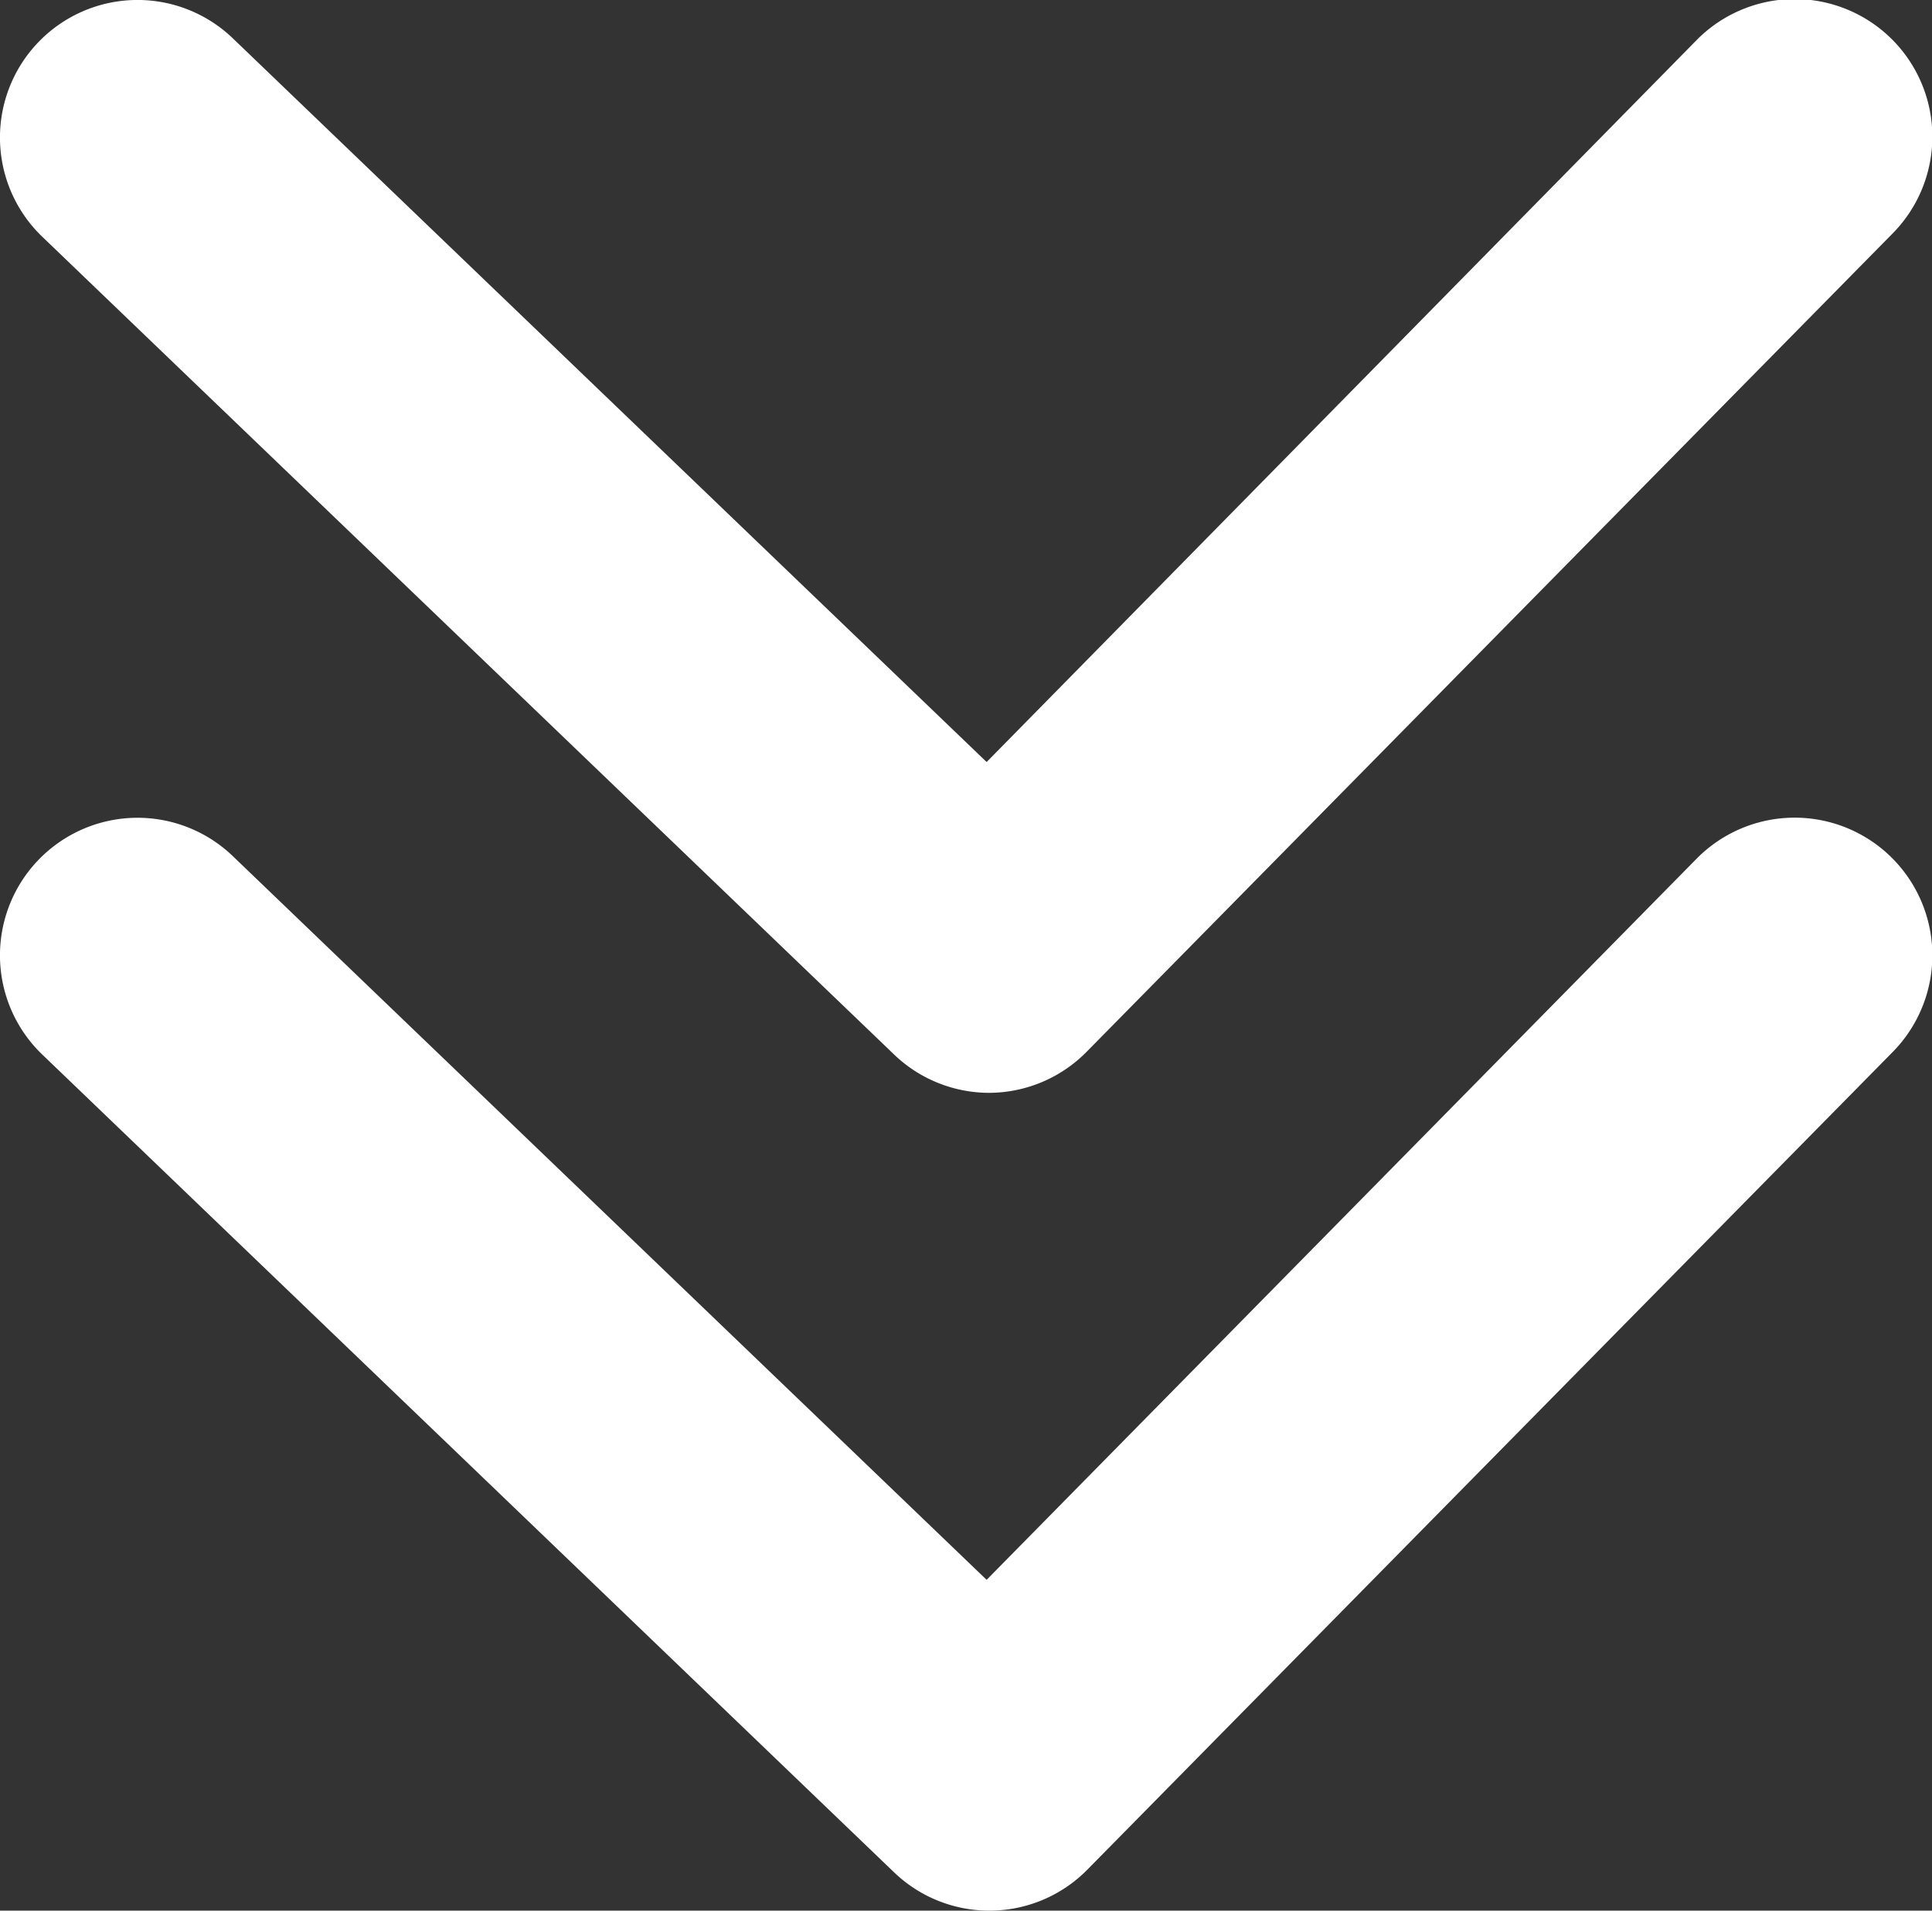
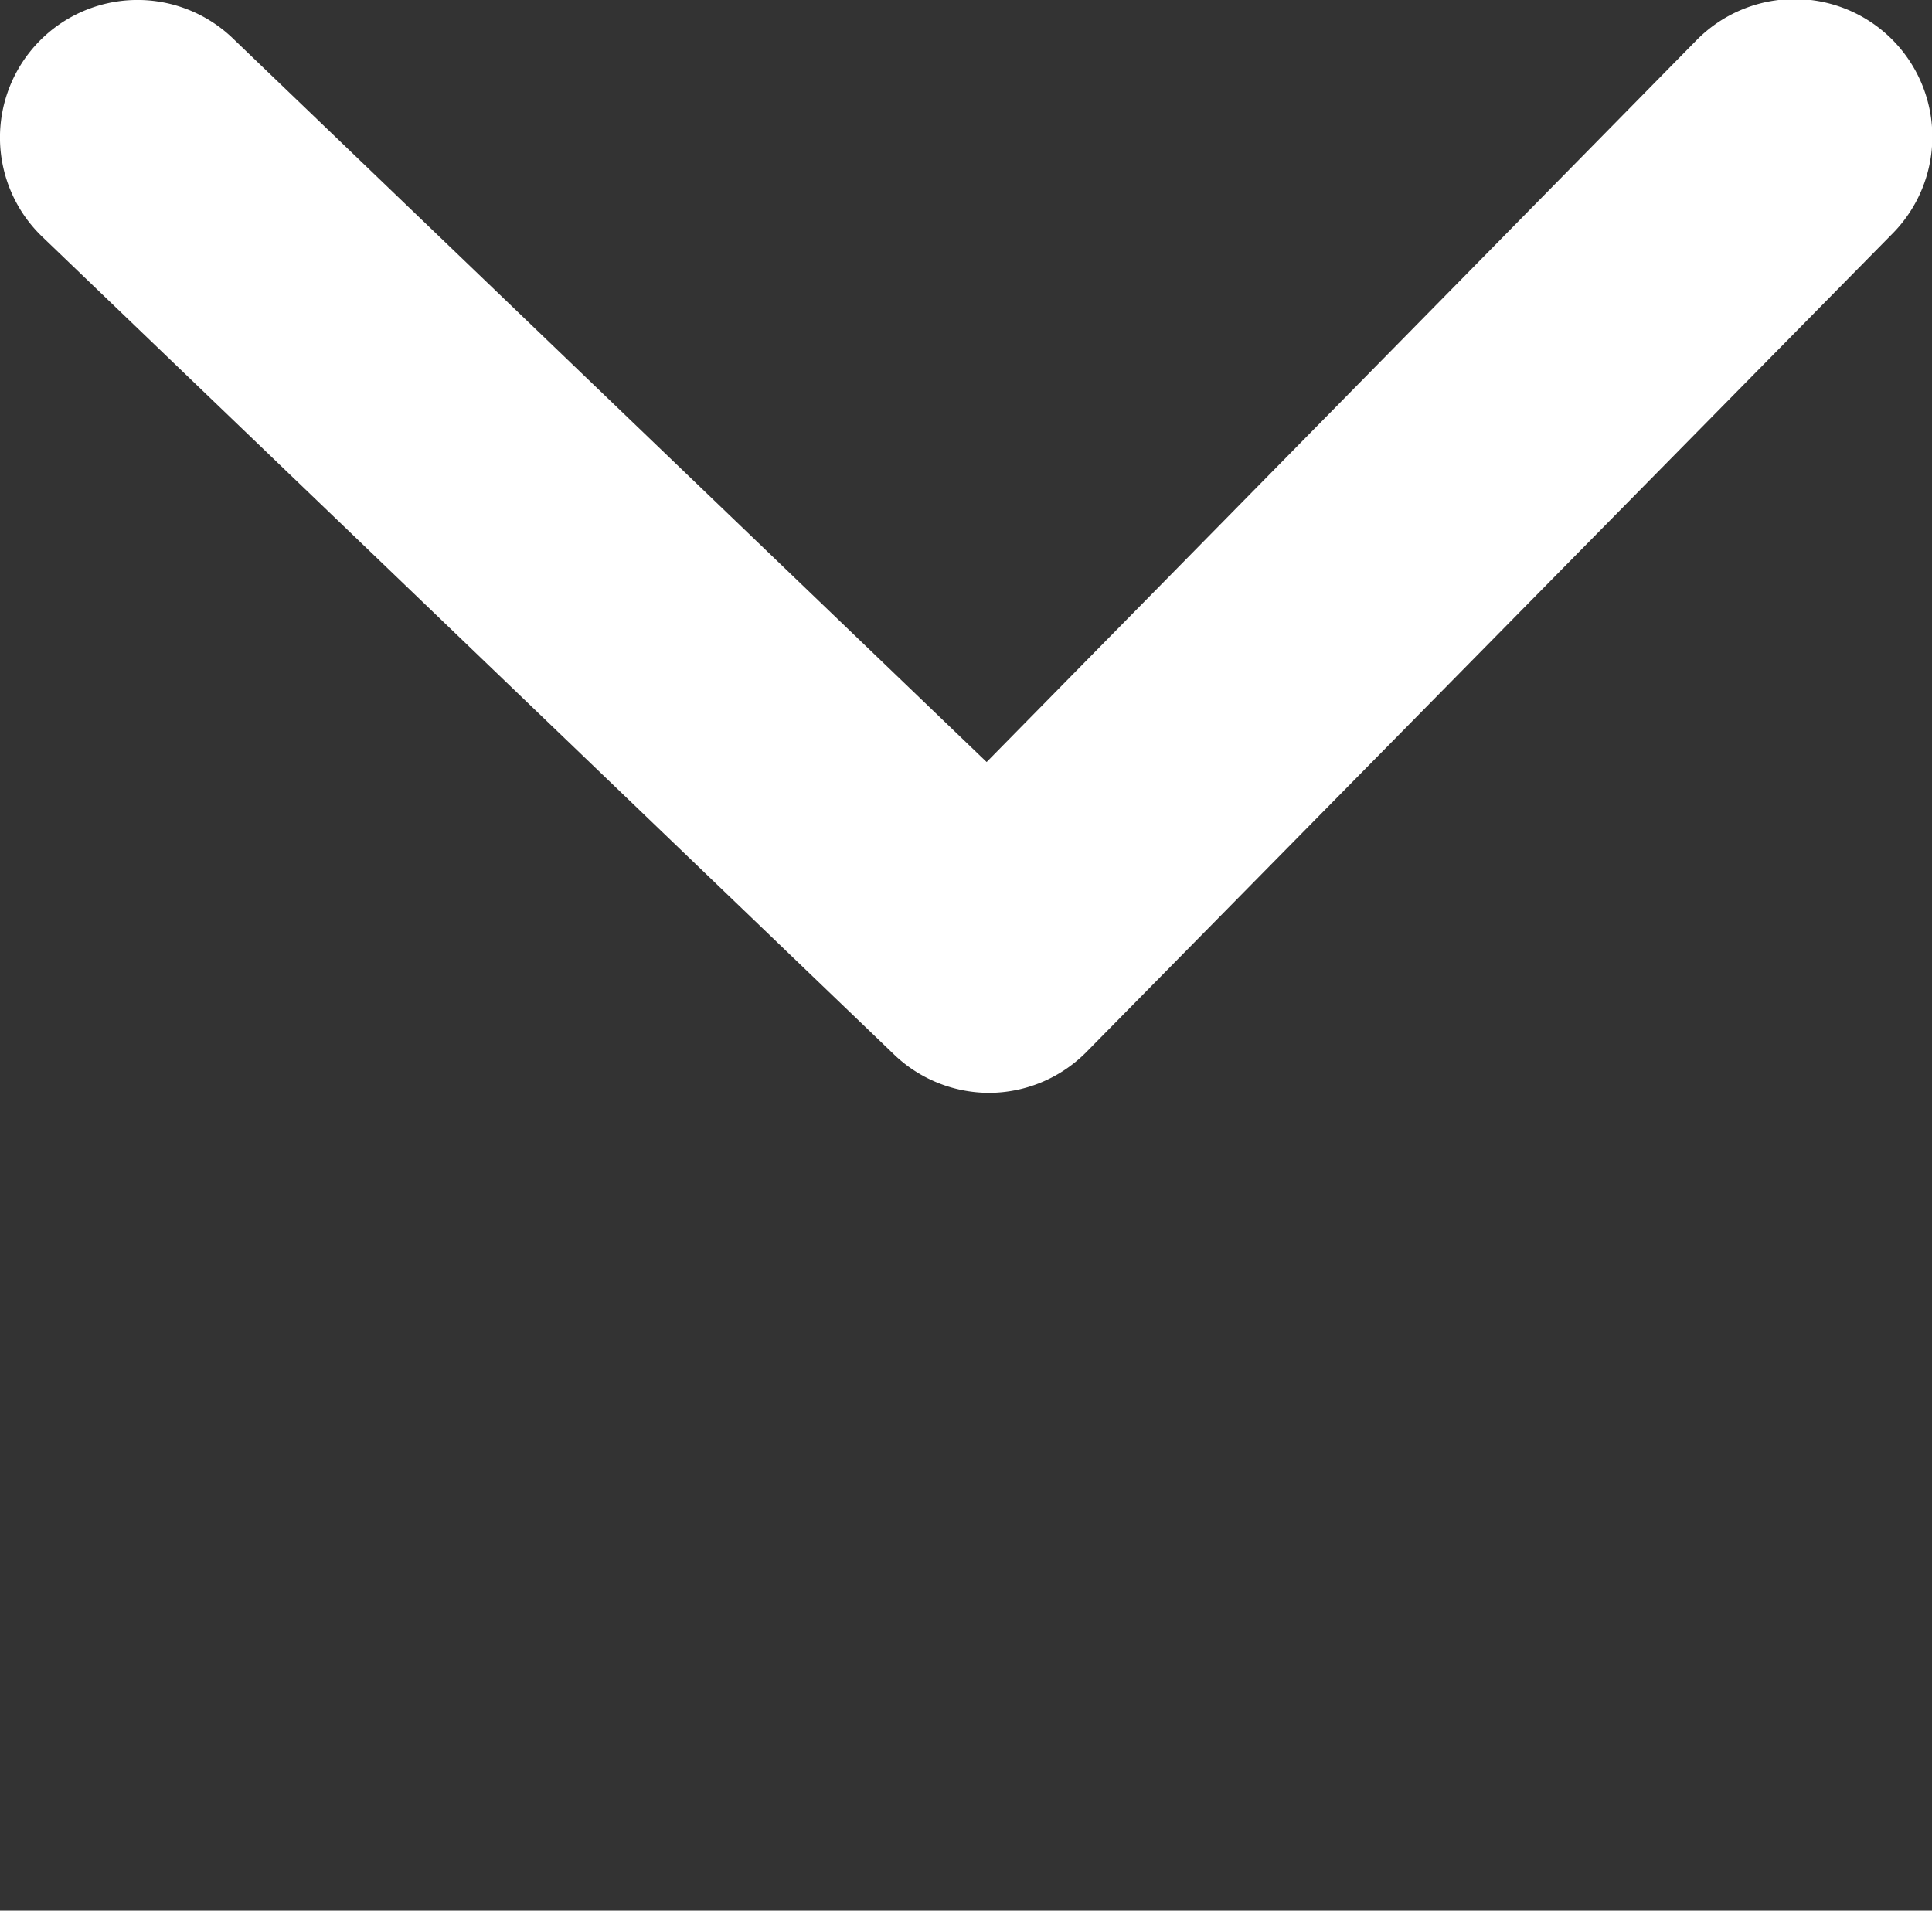
<svg xmlns="http://www.w3.org/2000/svg" id="Calque_1" data-name="Calque 1" viewBox="0 0 98.34 97.26">
  <rect x="0" y="0" width="98.34" height="97.26" fill="#333333" stroke="none" />
  <g id="chevrons">
-     <path d="M50.63,55.58a7,7,0,0,1-4.85-1.95L2.42,12a7,7,0,0,1,9.7-10.1L50.49,38.74,86.62,2a7,7,0,0,1,10,9.82l-41,41.63A7,7,0,0,1,50.63,55.58Z" transform="translate(-0.27 0.05)" fill="#fff" />
-     <path d="M50.63,97.21a7,7,0,0,1-4.85-1.95L2.42,53.63a7,7,0,1,1,9.7-10.1L50.49,80.37l36.13-36.7a7,7,0,1,1,10,9.82l-41,41.63A7,7,0,0,1,50.63,97.21Z" transform="translate(-0.27 0.05)" fill="#fff" />
+     <path d="M50.63,55.58a7,7,0,0,1-4.85-1.95L2.42,12a7,7,0,0,1,9.7-10.1L50.49,38.74,86.62,2a7,7,0,0,1,10,9.82l-41,41.63A7,7,0,0,1,50.63,55.58" transform="translate(-0.27 0.05)" fill="#fff" />
  </g>
</svg>